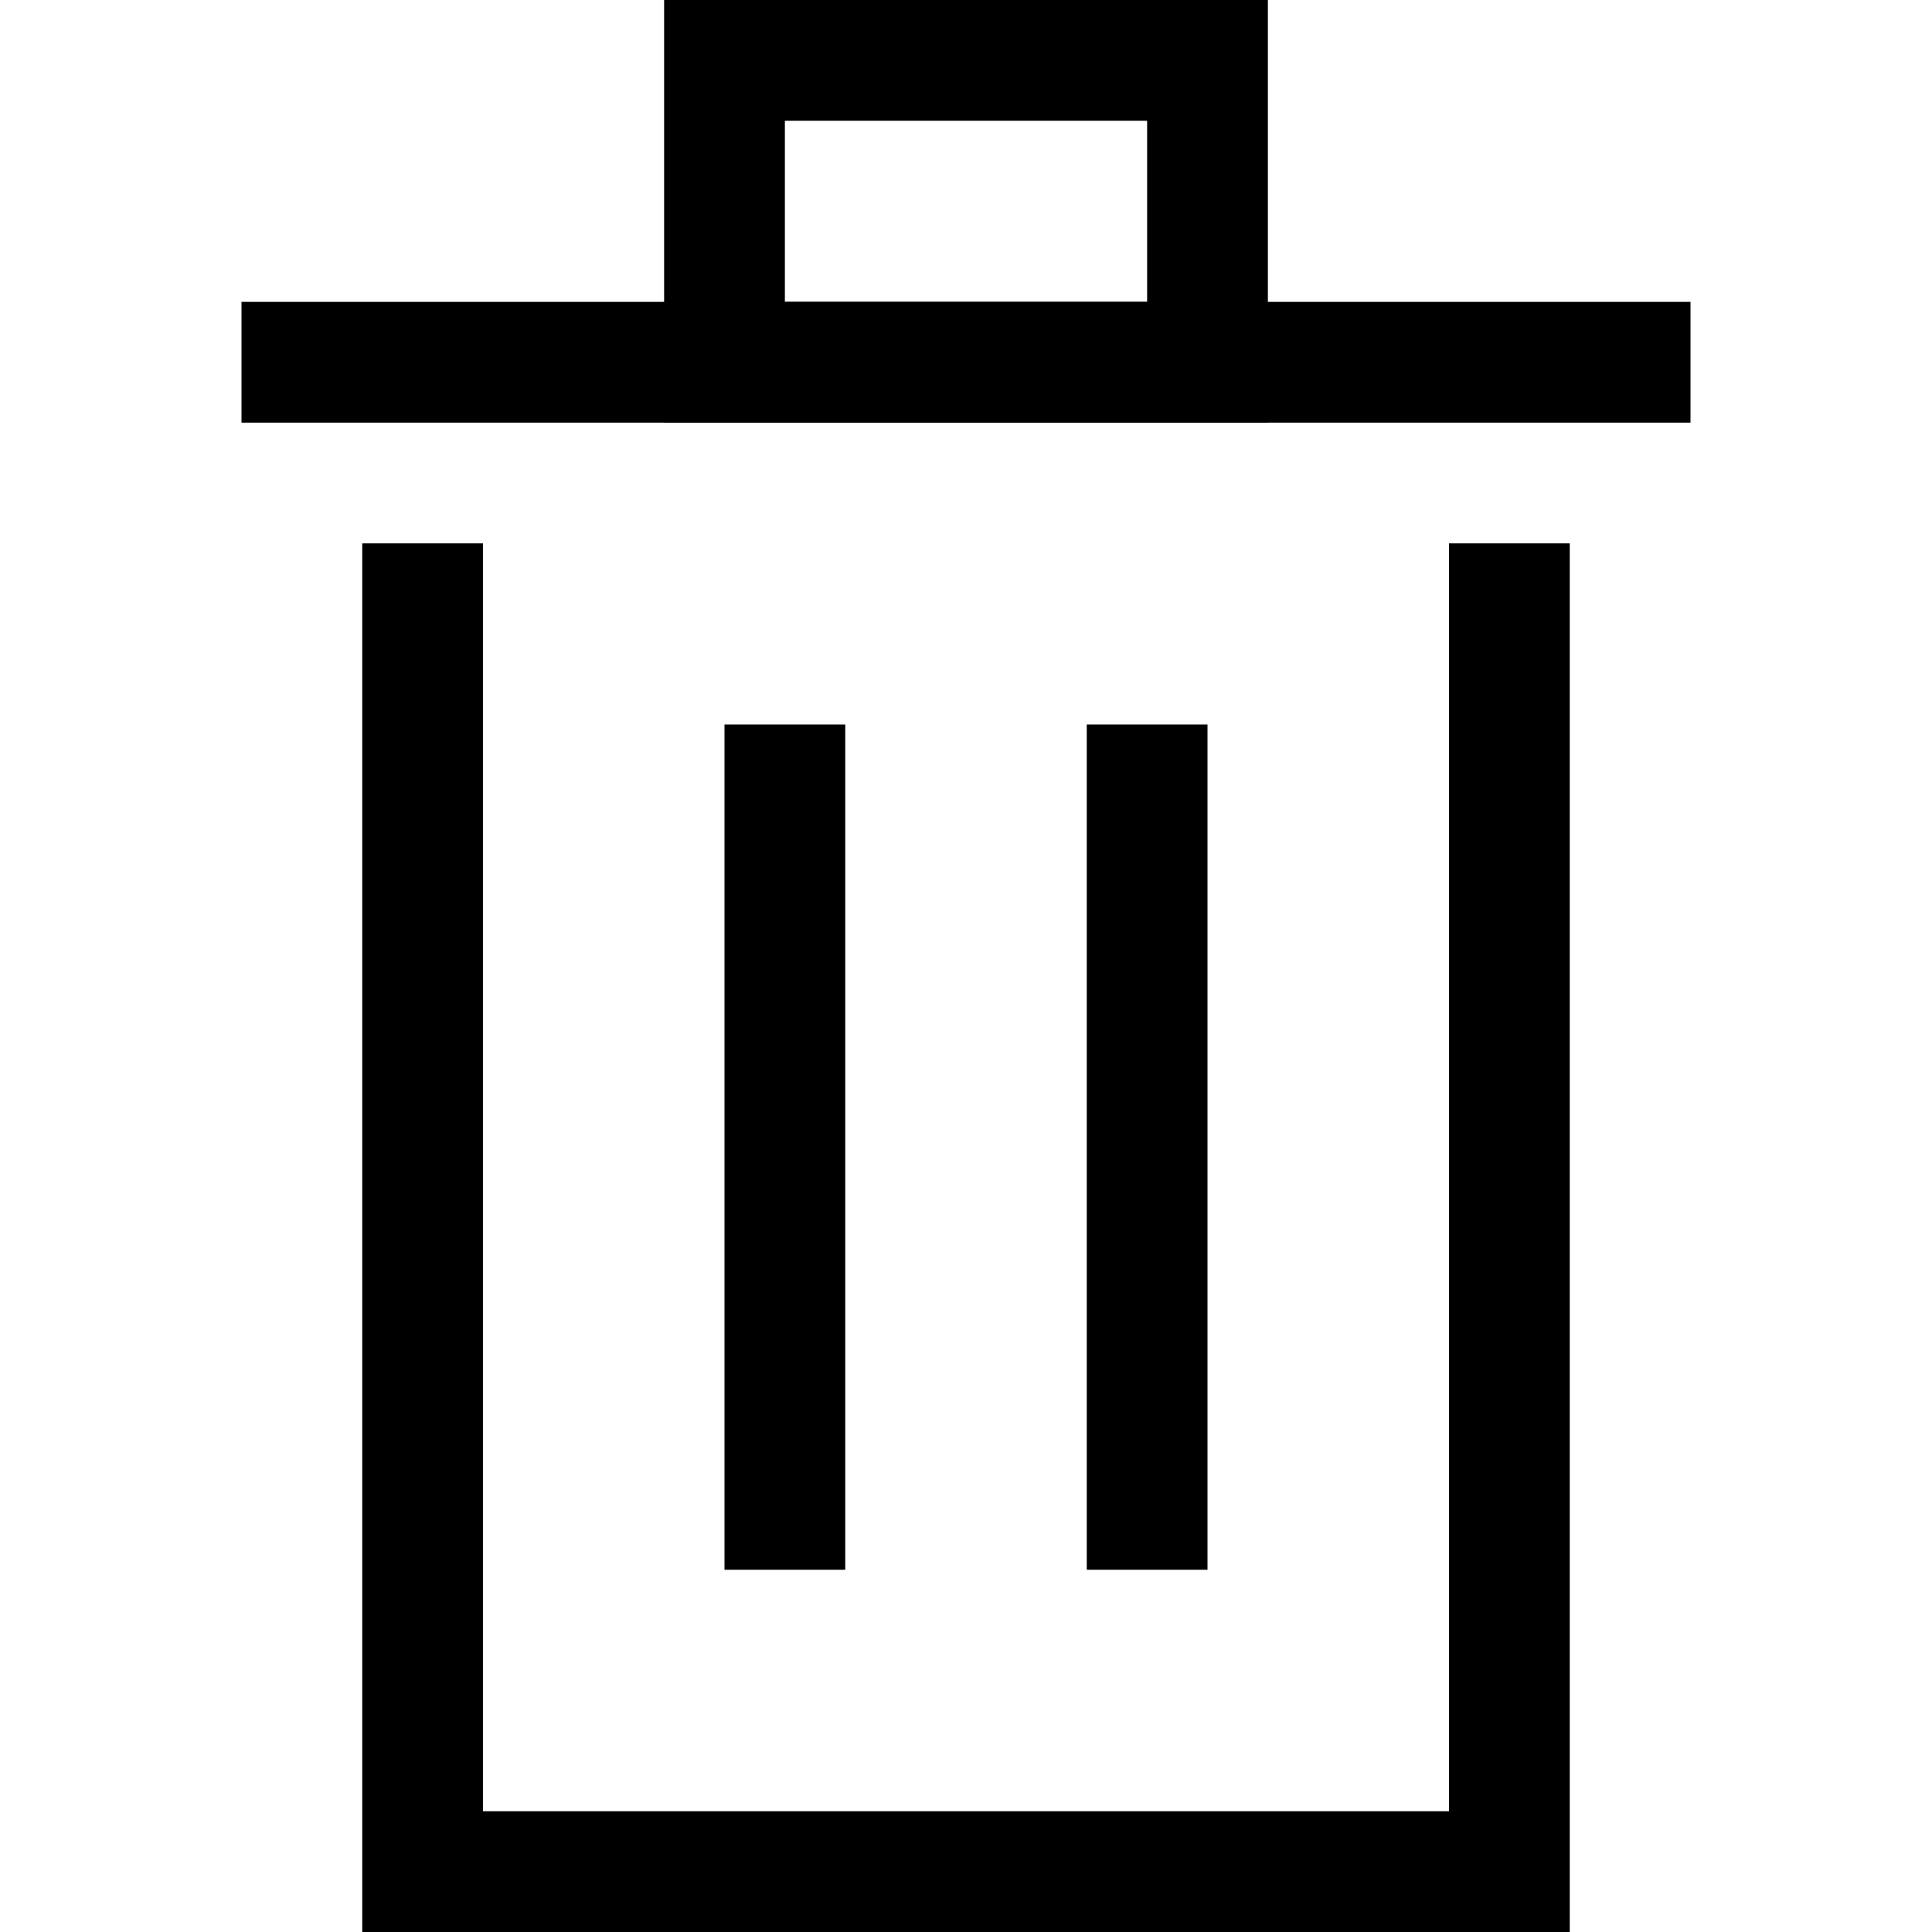
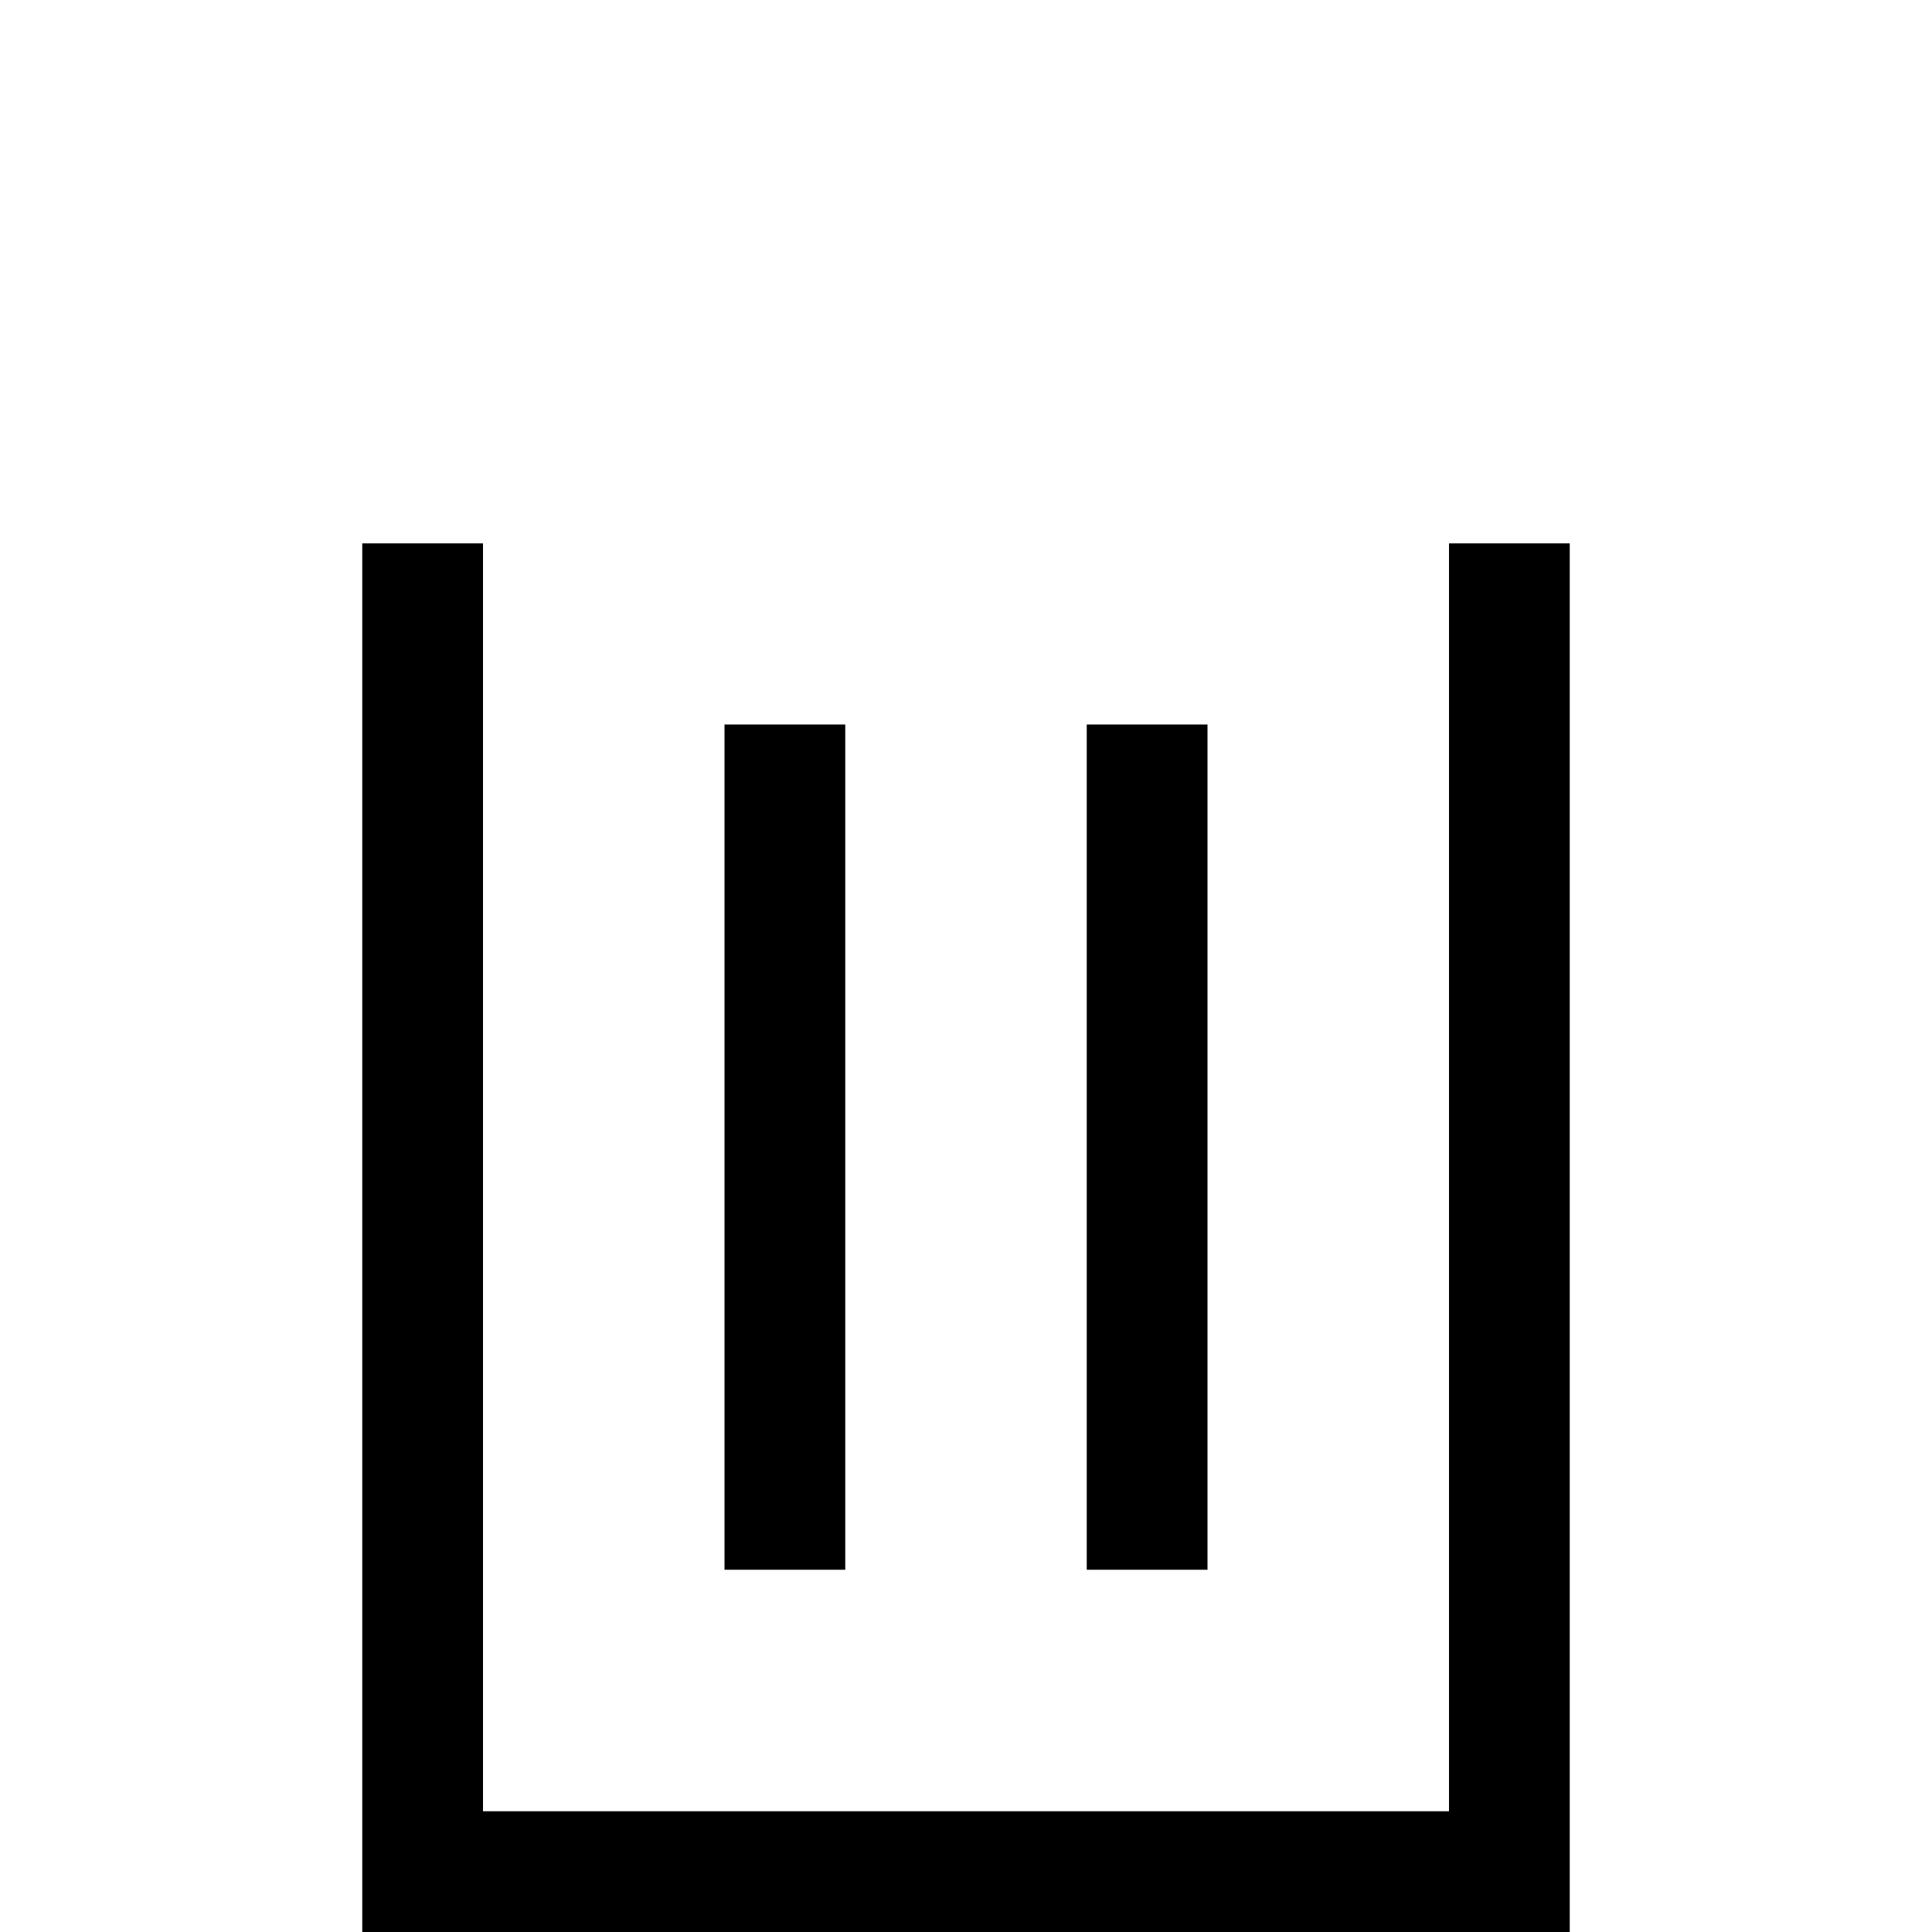
<svg xmlns="http://www.w3.org/2000/svg" version="1.1" width="32" height="32" viewBox="0 0 32 32">
  <g>
</g>
  <path d="M26 32h-20v-23h2v21h16v-21h2z" fill="#000000" />
-   <path d="M4 5h24v2h-24v-2z" fill="#000000" />
-   <path d="M21 7h-10v-7h10v7zM13 5h6v-3h-6v3z" fill="#000000" />
  <path d="M12 12h2v14h-2v-14z" fill="#000000" />
  <path d="M18 12h2v14h-2v-14z" fill="#000000" />
</svg>